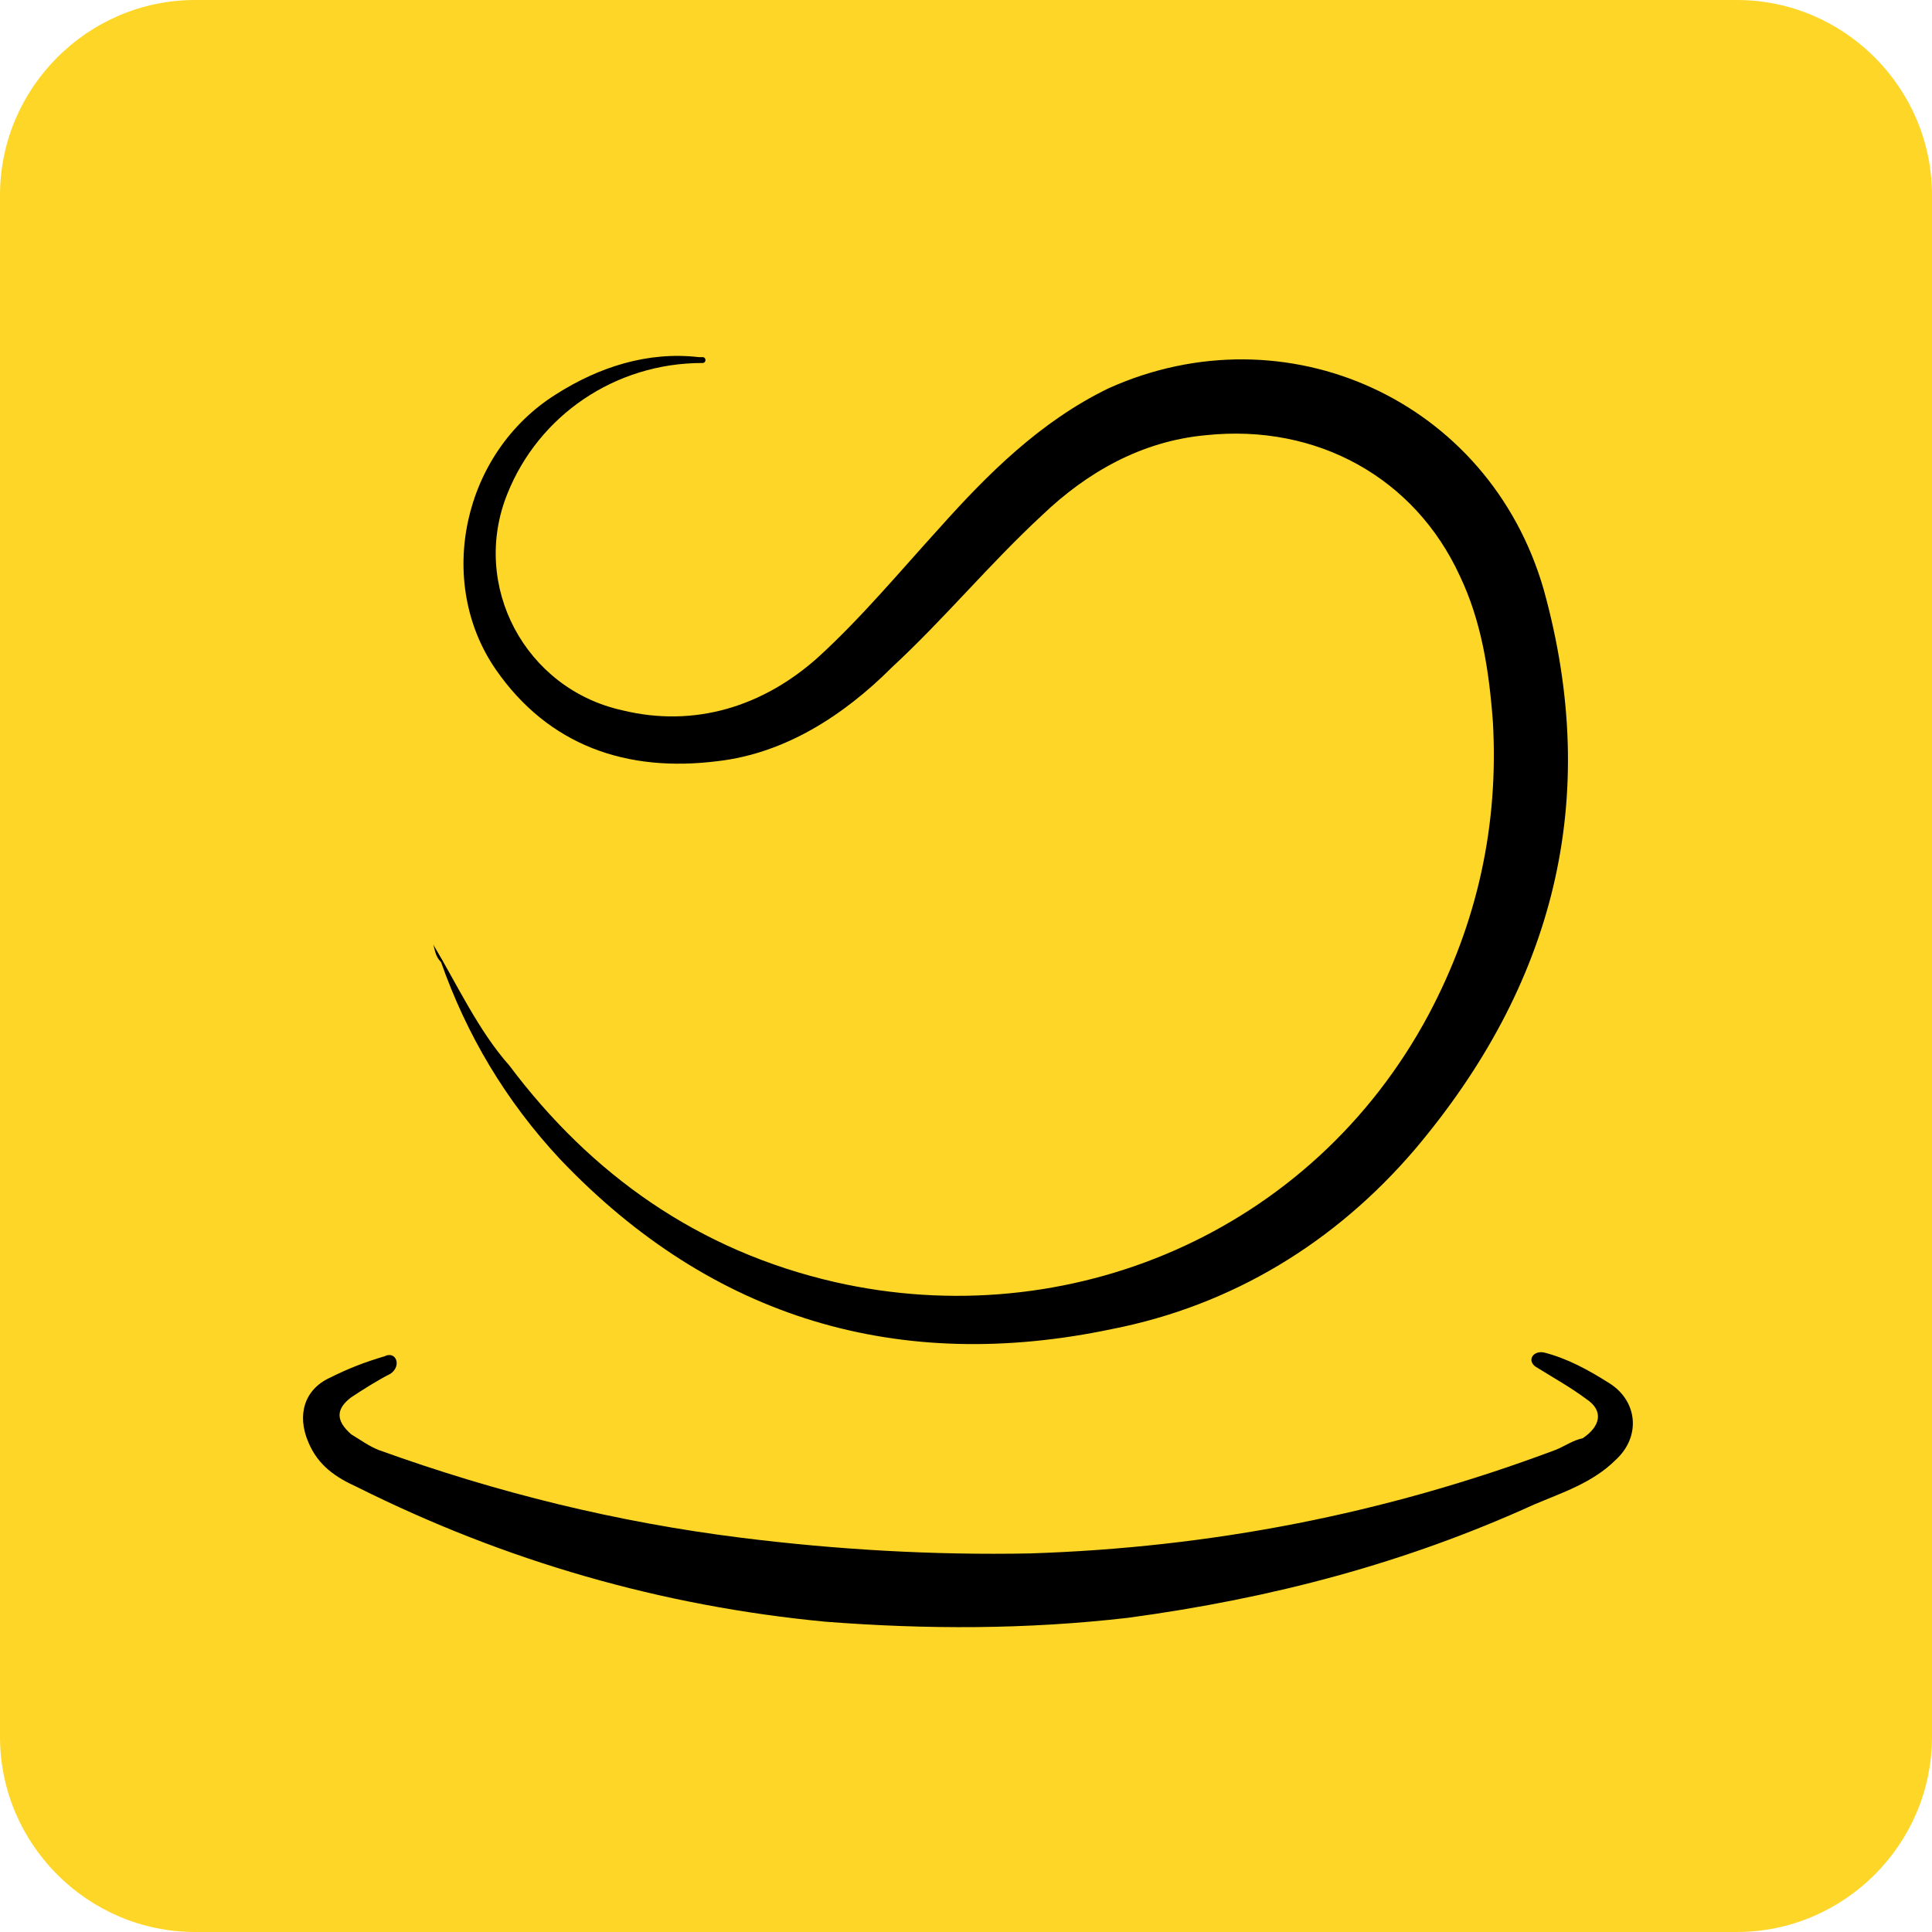
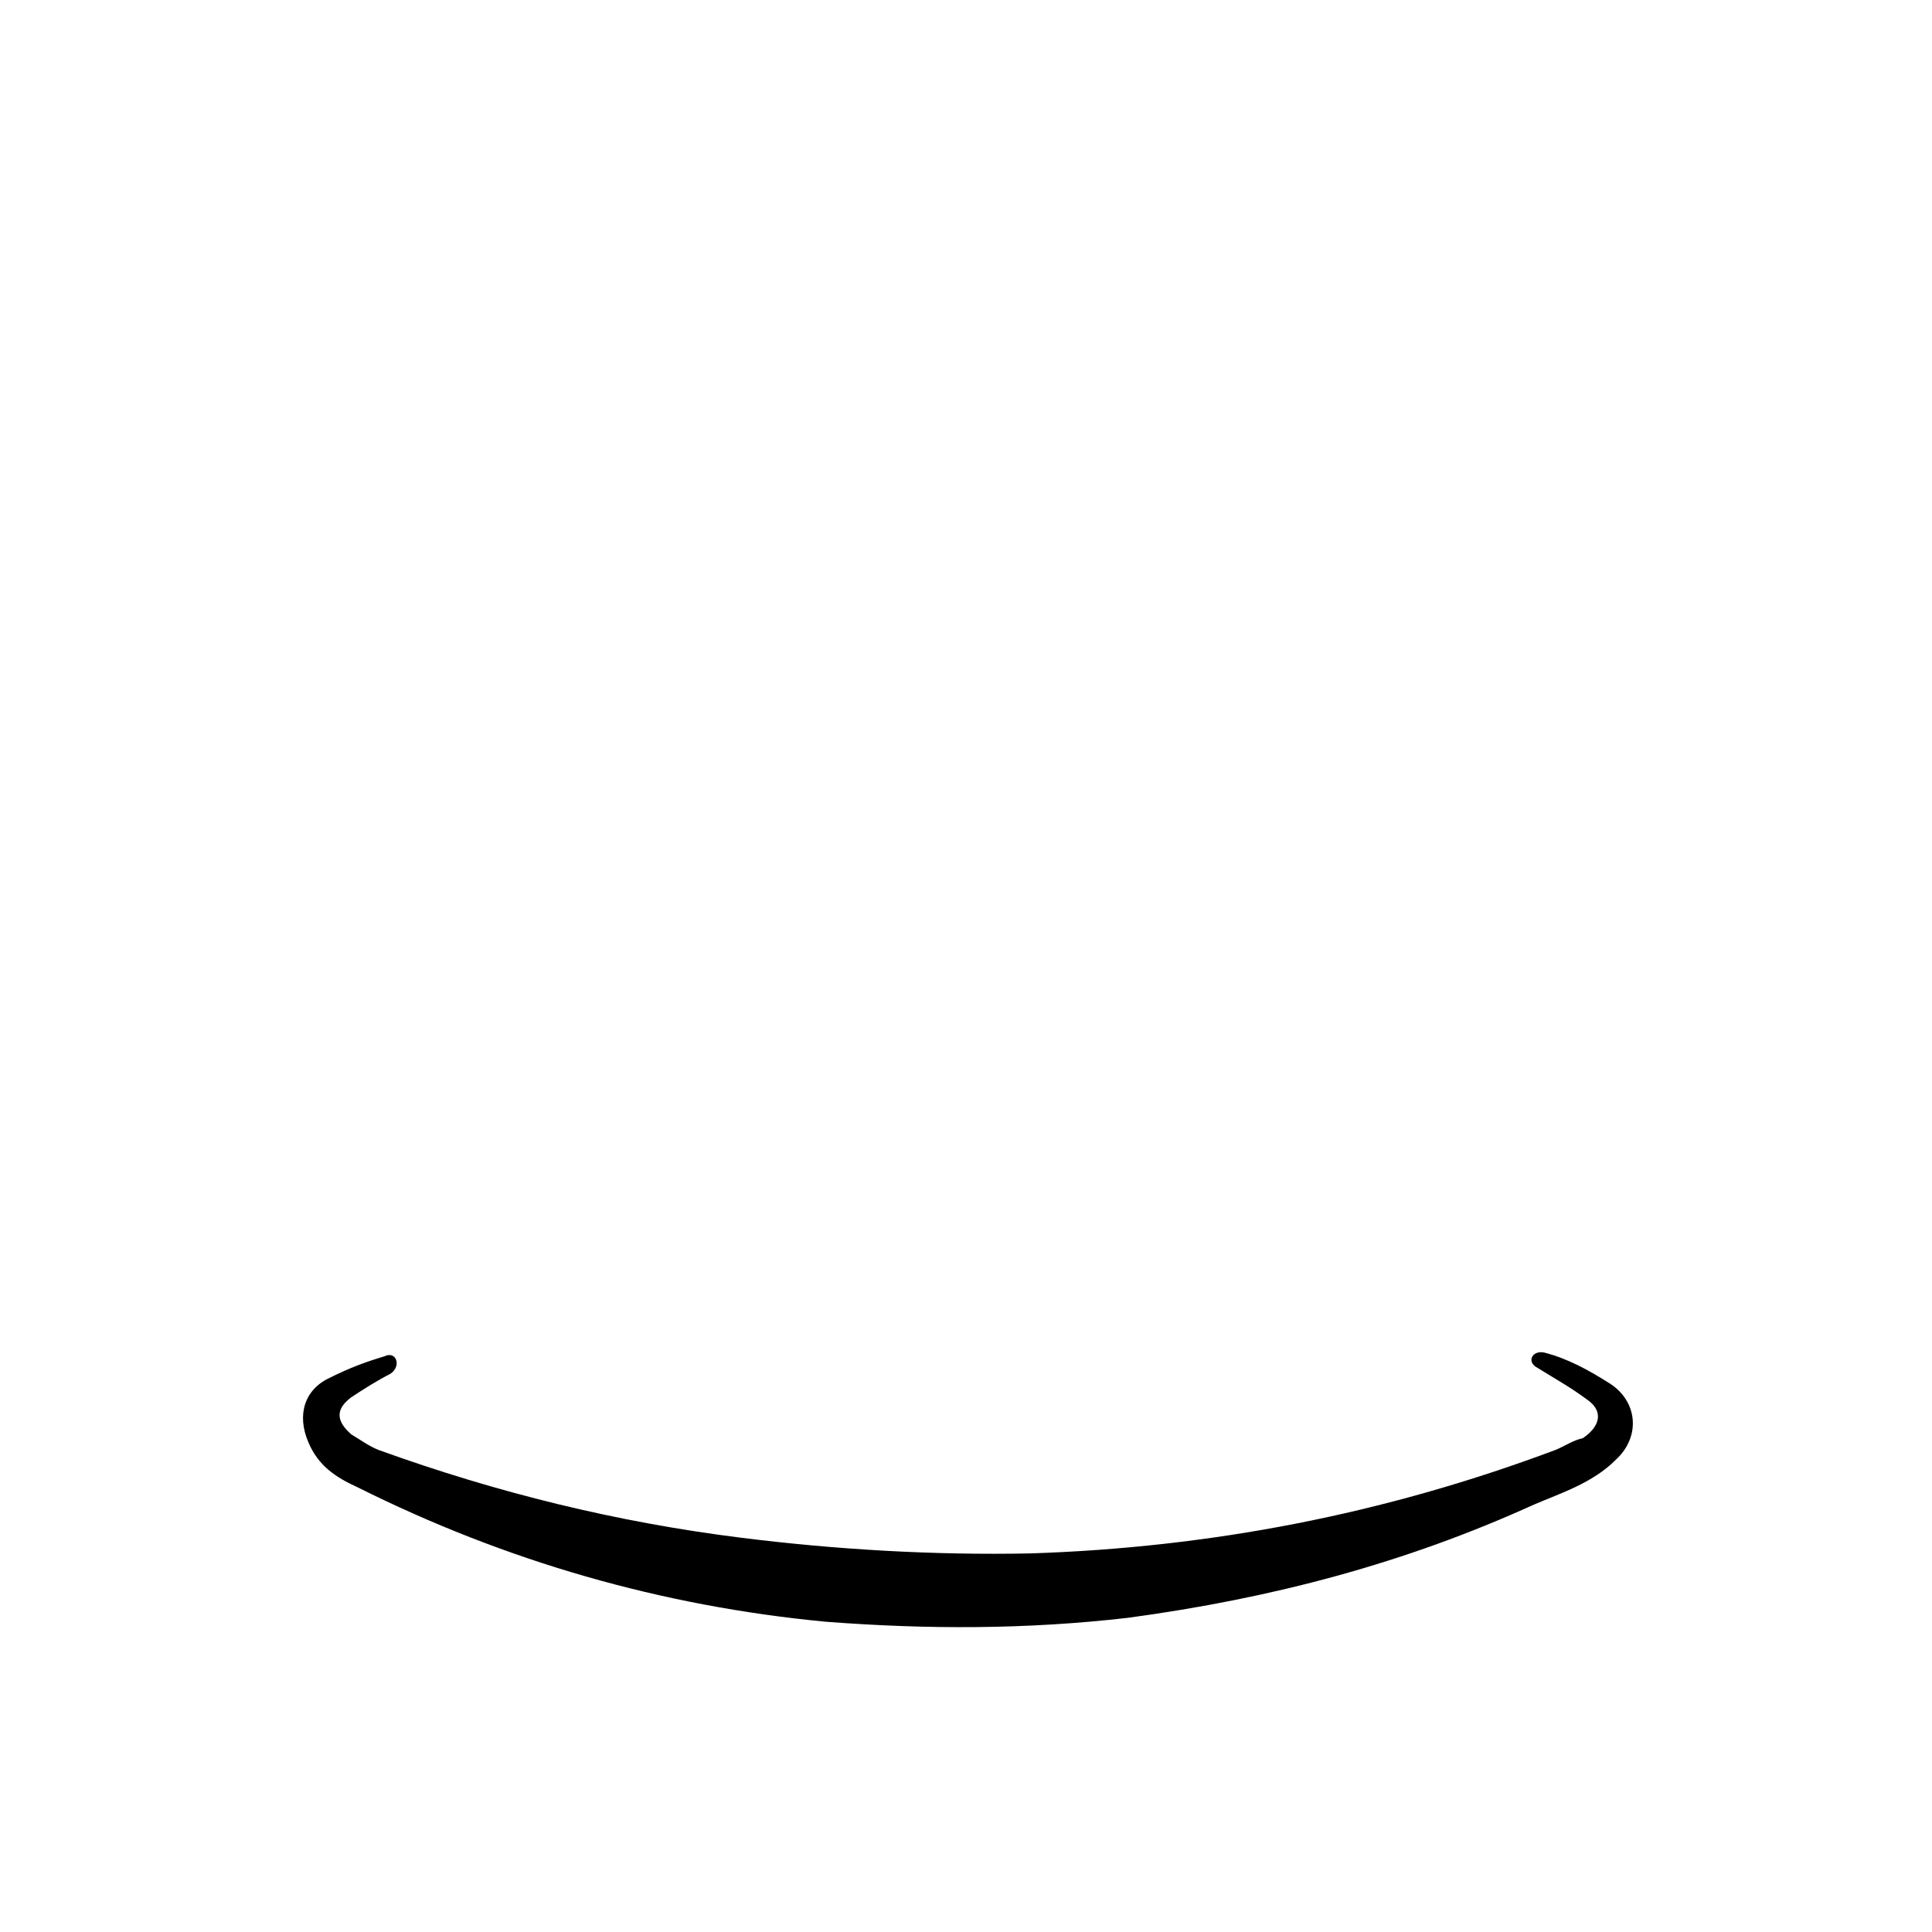
<svg xmlns="http://www.w3.org/2000/svg" version="1.1" id="Layer_1" x="0px" y="0px" viewBox="0 0 99 99" style="enable-background:new 0 0 99 99;" xml:space="preserve">
  <style type="text/css">
	.st0{fill:#FED627;}
</style>
-   <path class="st0" d="M10,0h79c5.5,0,10,4.5,10,10v79c0,5.5-4.5,10-10,10H10C4.5,99,0,94.5,0,89V10C0,4.5,4.5,0,10,0z" />
-   <path d="M22.2,48.4L22.2,48.4c1.2,2,2.3,4.4,3.9,6.2c4.2,5.6,9.7,9.5,16.7,11.1c11.9,2.7,24.4-2.5,30.4-13.7c2.5-4.7,3.6-9.7,3.3-15  c-0.2-2.7-0.6-5.2-1.7-7.5c-2.3-5-7.3-7.8-13-7.2c-3.3,0.3-6.1,1.9-8.4,4.1c-2.7,2.5-5,5.3-7.7,7.8c-2.5,2.5-5.5,4.4-8.9,4.8  c-4.7,0.6-8.7-0.8-11.4-4.7c-3.1-4.5-1.7-11.1,3.1-14.1c2.2-1.4,4.7-2.2,7.3-1.9h0.2c0.2,0,0.2,0.3,0,0.3c-4.5,0-8.4,2.7-10,6.7  c-1.9,4.7,0.9,10,5.9,11.1c3.7,0.9,7.2-0.2,10-2.7c2.2-2,4.2-4.4,6.2-6.6c2.5-2.8,5.2-5.5,8.7-7.2c9.1-4.1,19.5,0.6,22.3,10.3  c3,10.8,0.5,20.3-6.6,28.7c-4.1,4.8-9.4,8-15.5,9.2c-10.9,2.3-20.5-0.5-28.3-8.7c-2.8-3-4.8-6.4-6.1-10.1  C22.3,49,22.3,48.7,22.2,48.4L22.2,48.4z" />
  <path d="M19.7,69.5c0.6-0.3,0.9,0.5,0.3,0.9c-0.6,0.3-1.4,0.8-2,1.2c-0.8,0.6-0.8,1.2,0,1.9c0.5,0.3,0.9,0.6,1.4,0.8  c6.1,2.2,12.2,3.7,18.6,4.5c4.8,0.6,9.8,0.9,14.8,0.8c9.2-0.3,18.1-2,26.9-5.3c0.5-0.2,0.9-0.5,1.4-0.6c0.9-0.6,1.1-1.4,0.2-2  c-0.8-0.6-1.7-1.1-2.5-1.6c-0.6-0.3-0.3-0.9,0.3-0.8c1.2,0.3,2.3,0.9,3.4,1.6c1.4,0.9,1.6,2.7,0.3,3.9c-1.2,1.2-2.8,1.7-4.2,2.3  c-6.6,3-13.4,4.8-20.8,5.8c-5.2,0.6-10.3,0.6-15.5,0.2c-8.4-0.8-16.4-3.1-24-6.9c-1.1-0.5-2-1.1-2.5-2.3c-0.6-1.4-0.2-2.7,1.1-3.3  C17.9,70.1,18.7,69.8,19.7,69.5z" />
</svg>